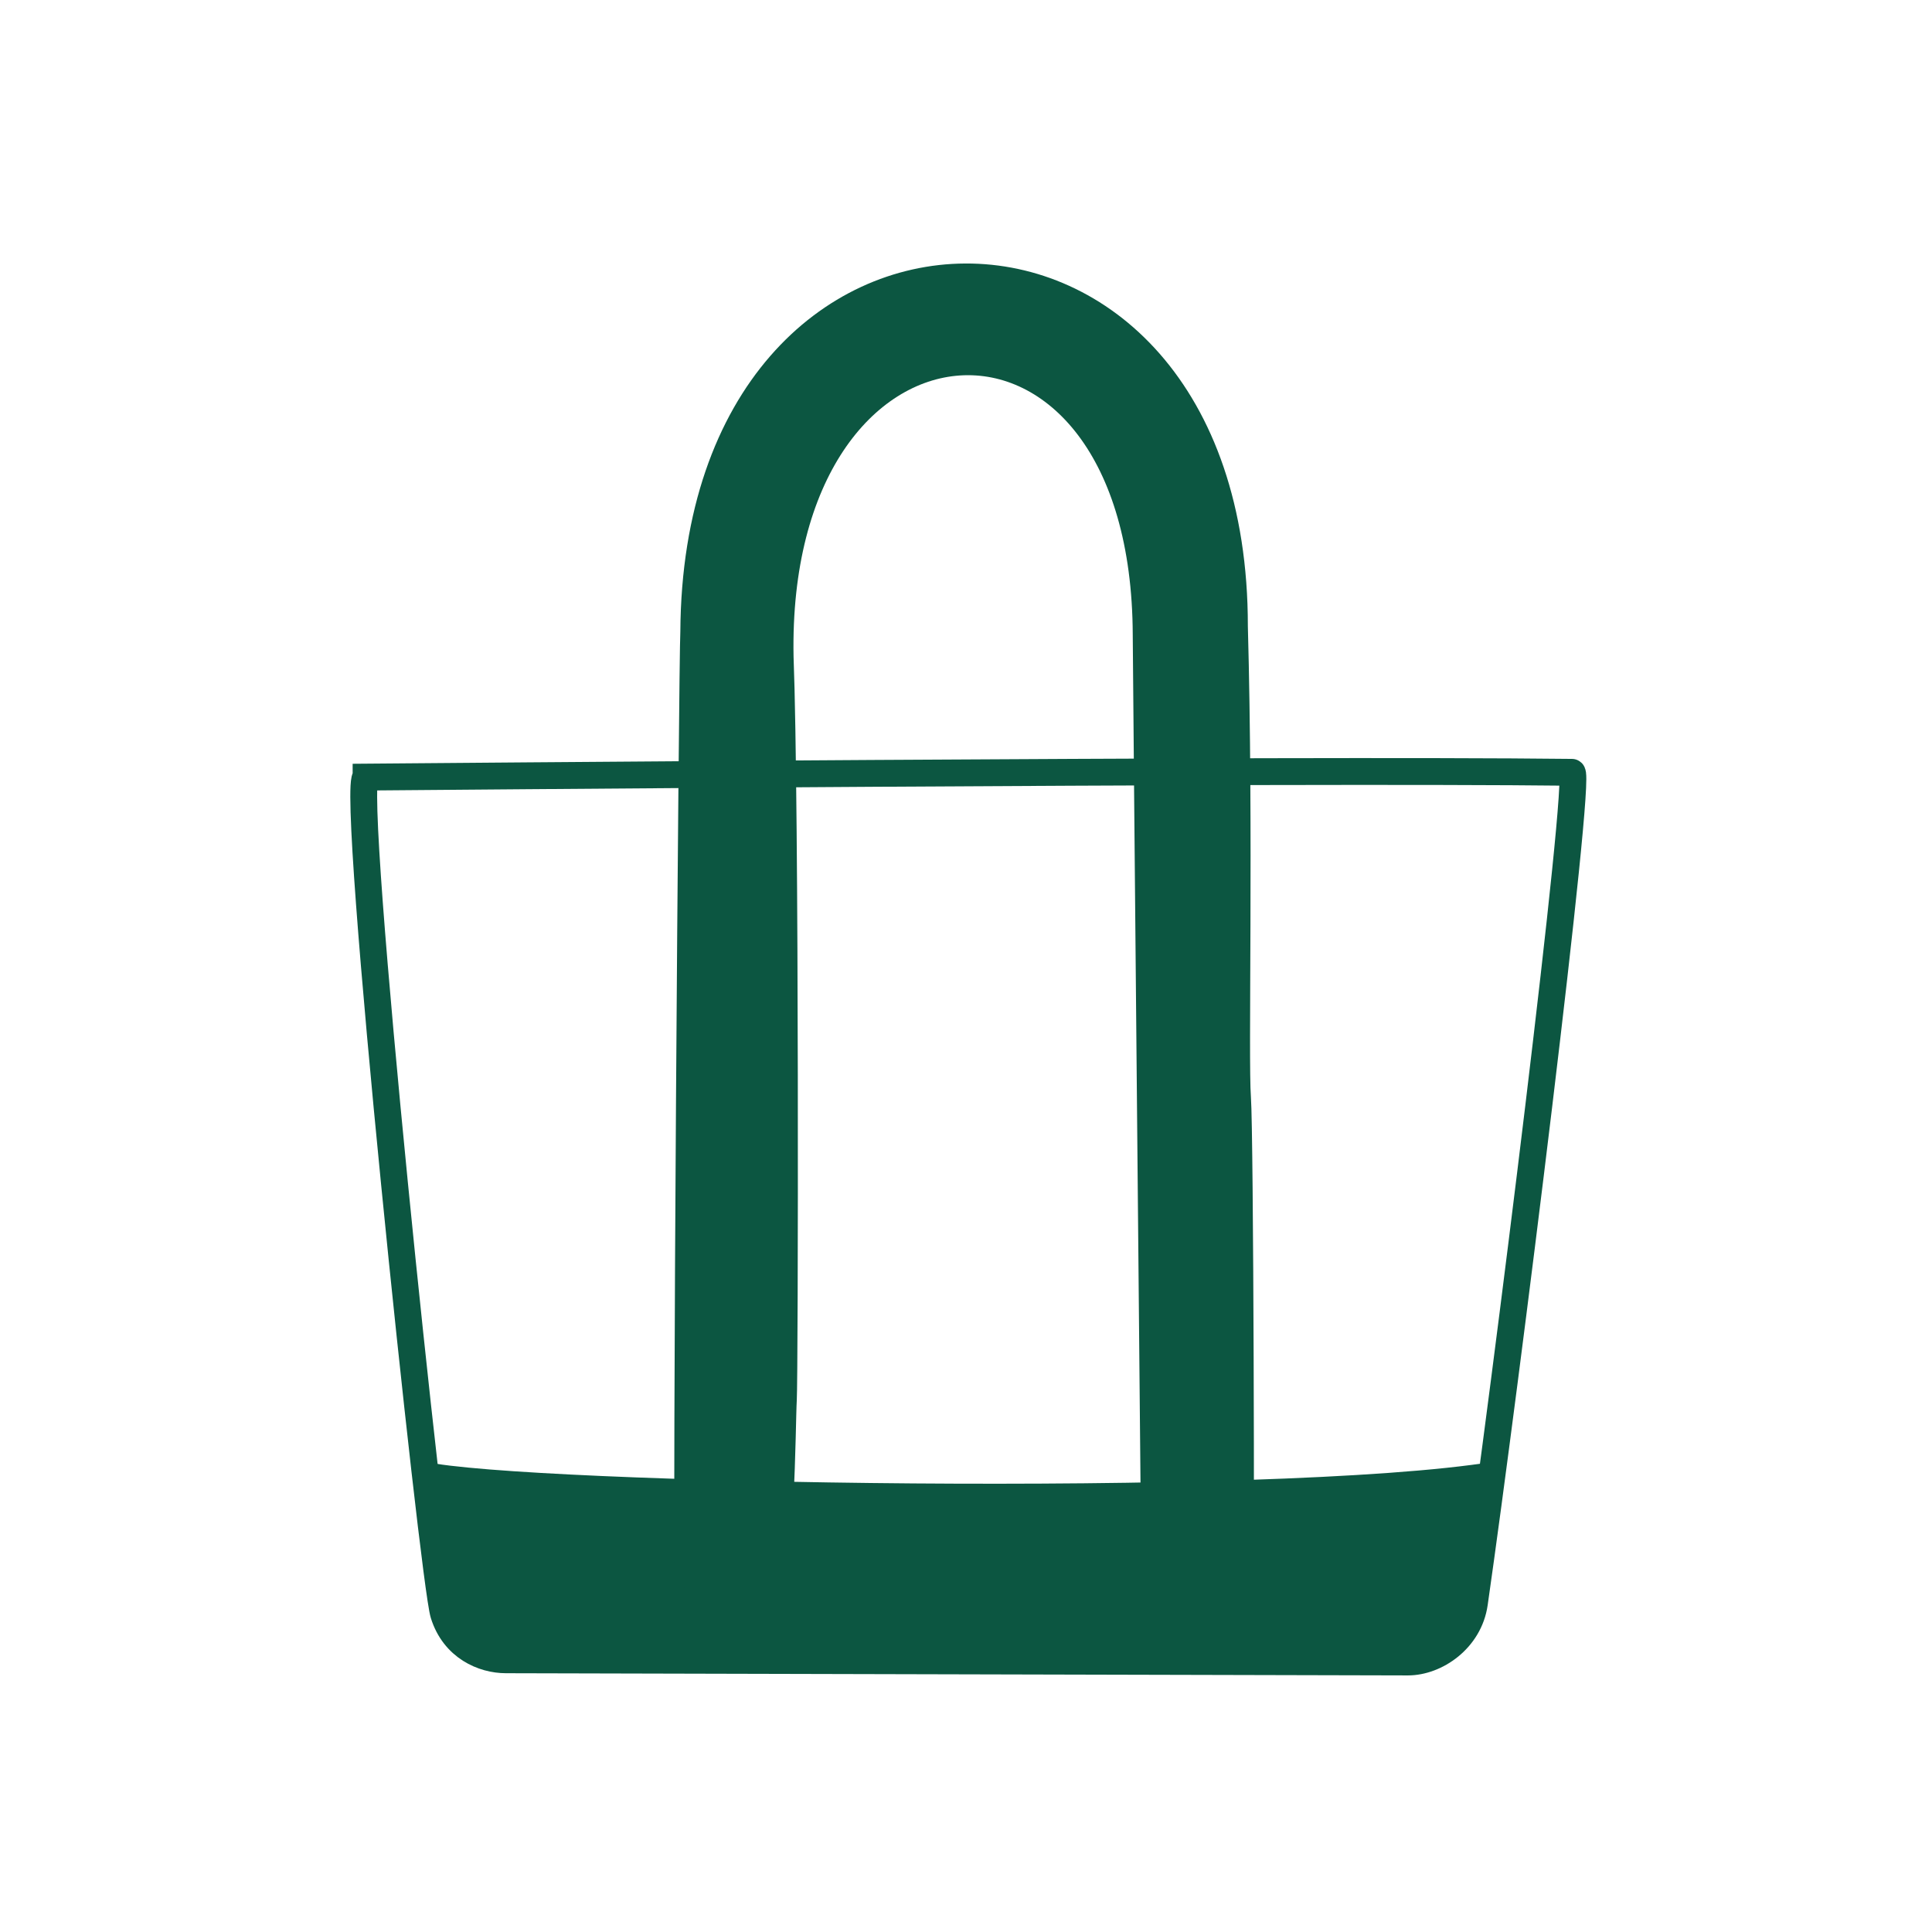
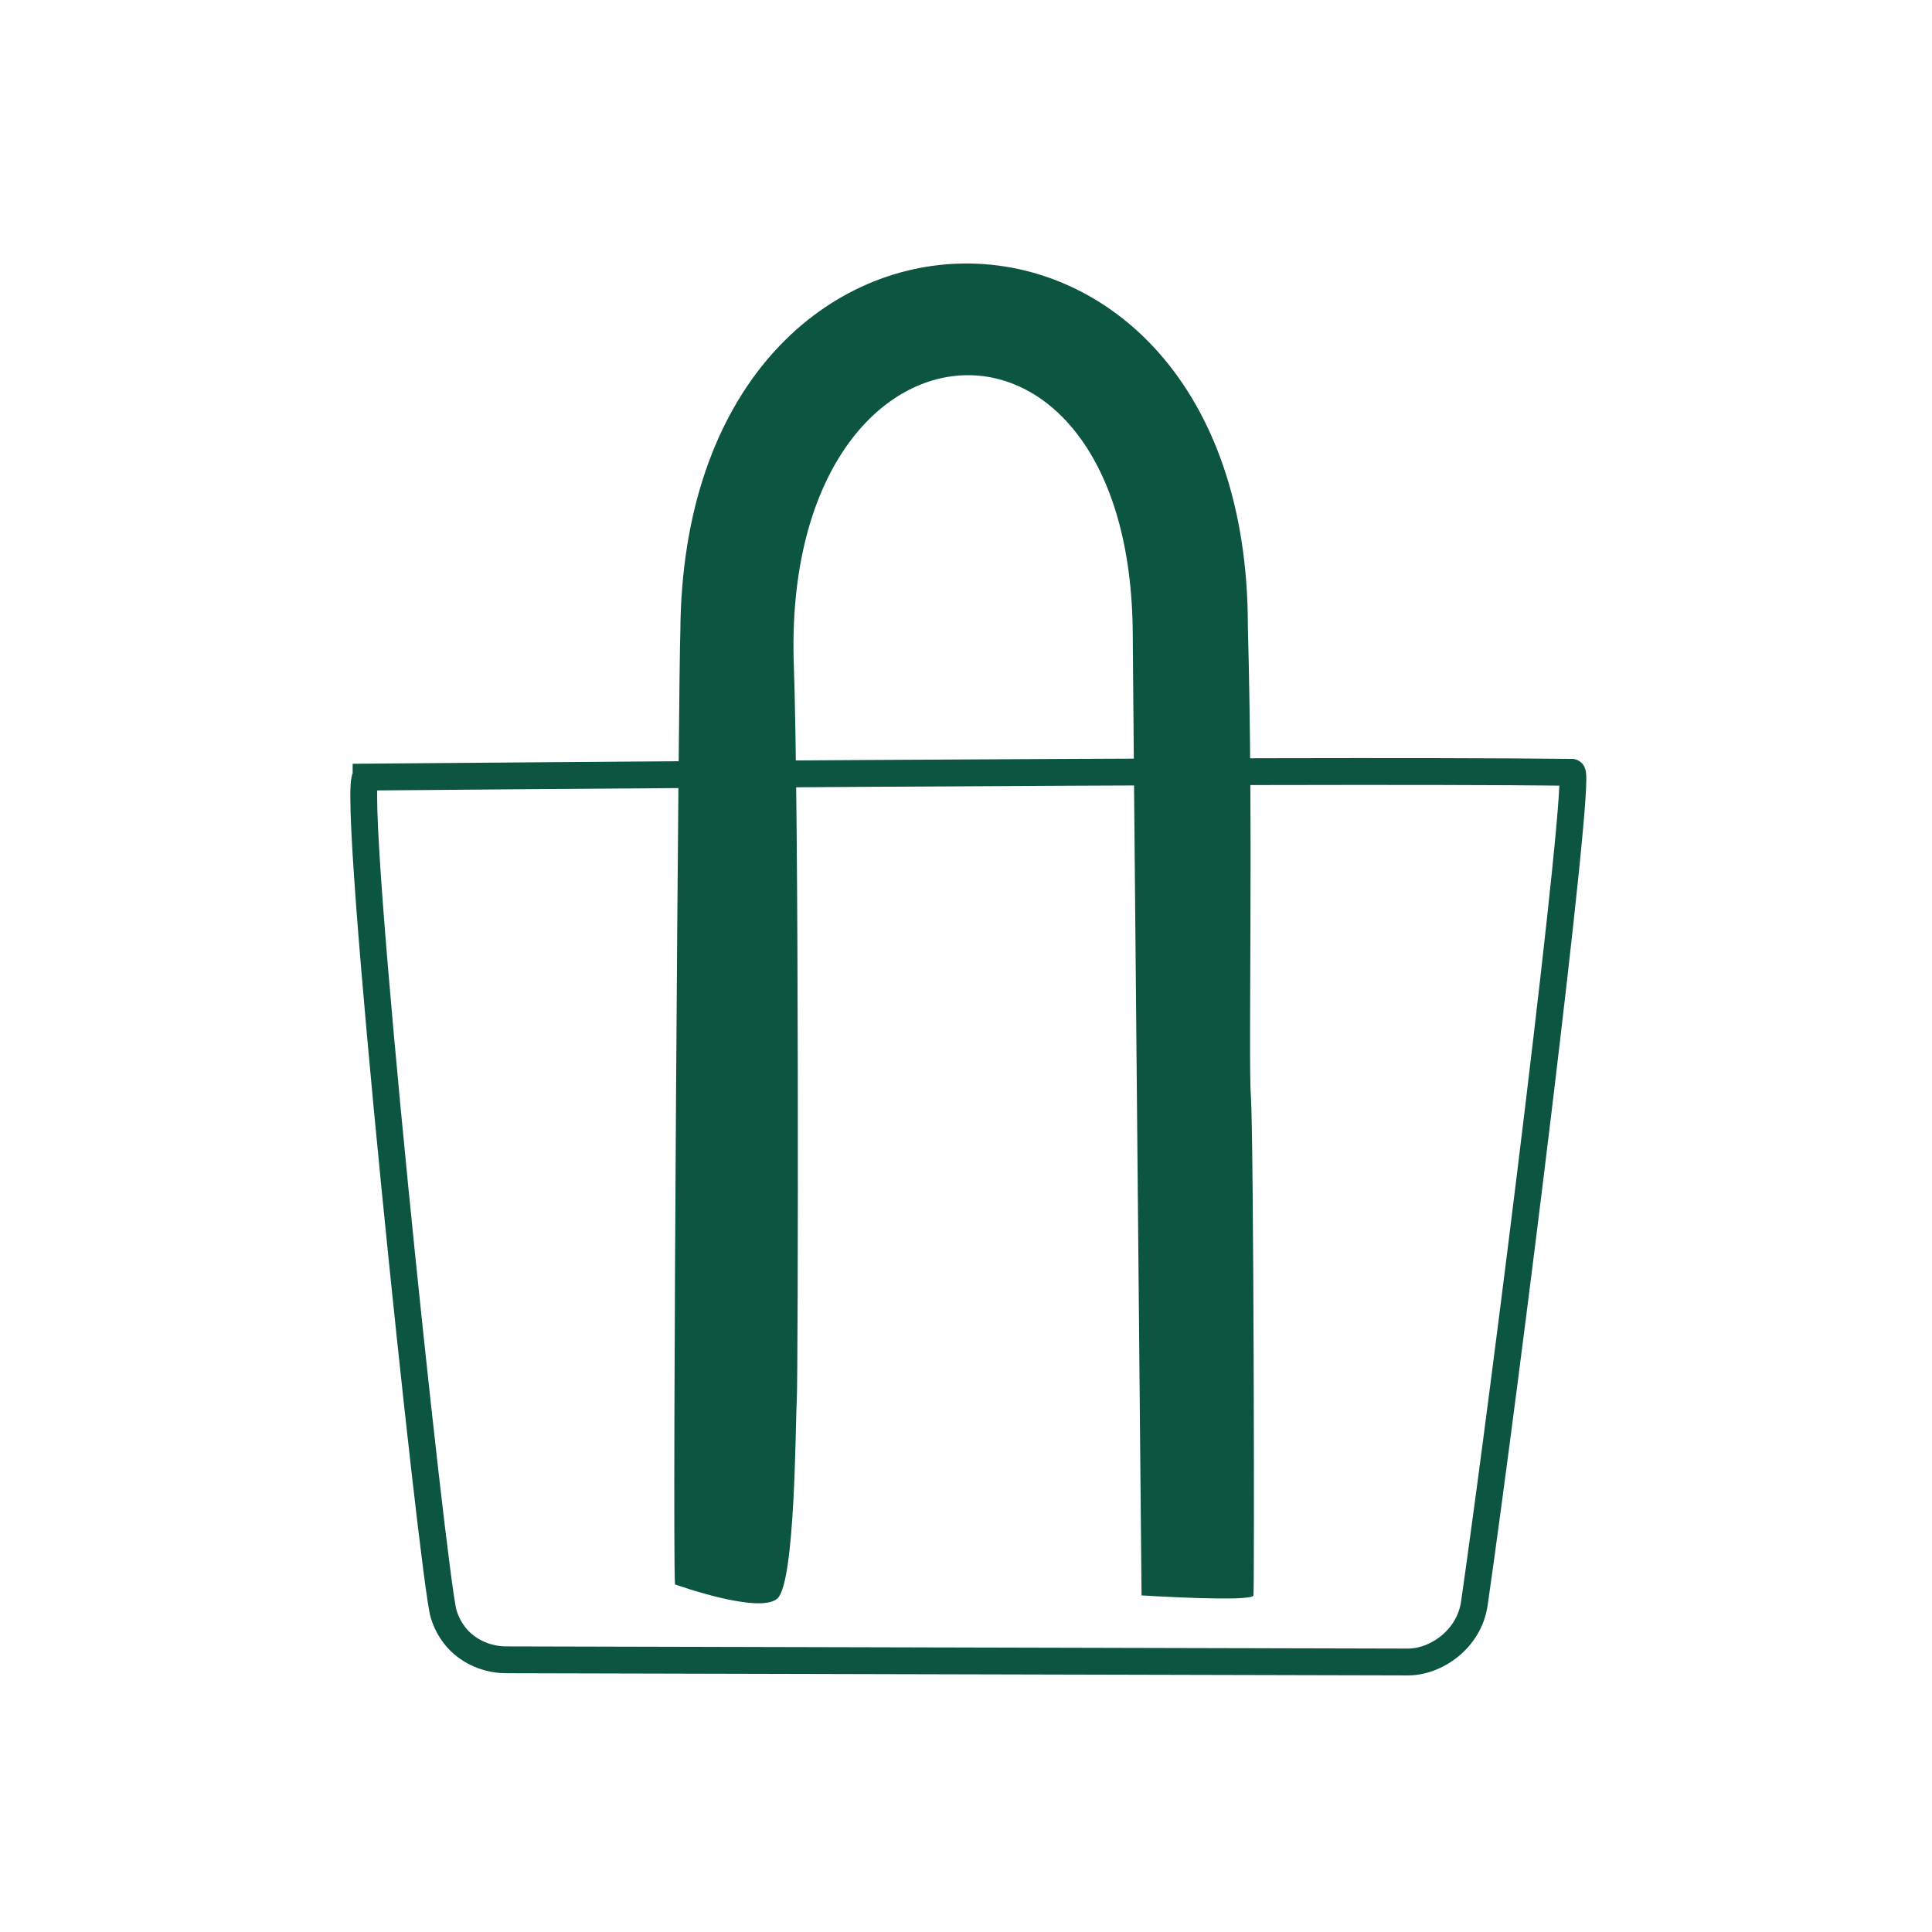
<svg xmlns="http://www.w3.org/2000/svg" width="36" height="36" viewBox="0 0 36 36">
  <g fill="none" fill-rule="evenodd">
    <path stroke="#0C5641" stroke-width=".5" d="M.276 9.57c.555-.004 17.113-.151 22.47-.089.193-.015-1.235 11.425-1.818 15.484-.097.673-.716 1.094-1.239 1.094-.504 0-16.38-.041-16.806-.041-.426 0-.968-.232-1.161-.852C1.528 24.547-.047 9.573.276 9.571z" transform="translate(6.545 4.91)" />
-     <path fill="#0C5641" d="M21.29 22.326c-.271.774.065 3.733-1.541 3.733-.504 0-16.4-.124-16.826-.124-.426 0-.968-.232-1.161-.851-.058-.184-.28-2.184-.39-2.758 1.8.41 15.803.671 19.918 0" transform="translate(6.545 4.91)" />
    <path fill="#0C5641" d="M6.032 24.612c-.052-.955.071-17.234.1-17.75.054-9.132 10.58-9.132 10.575-.103.105 3.818.005 8.075.057 8.772.051.696.069 9.158.047 9.287-.021.13-2.085 0-2.085 0s-.163-17.438-.164-17.903c-.026-6.72-6.45-6.294-6.32.412.105 2.709.086 13.44.06 13.854-.026.413-.026 3.39-.361 3.695-.336.303-1.91-.264-1.91-.264" transform="translate(6.545 4.91)" />
  </g>
</svg>